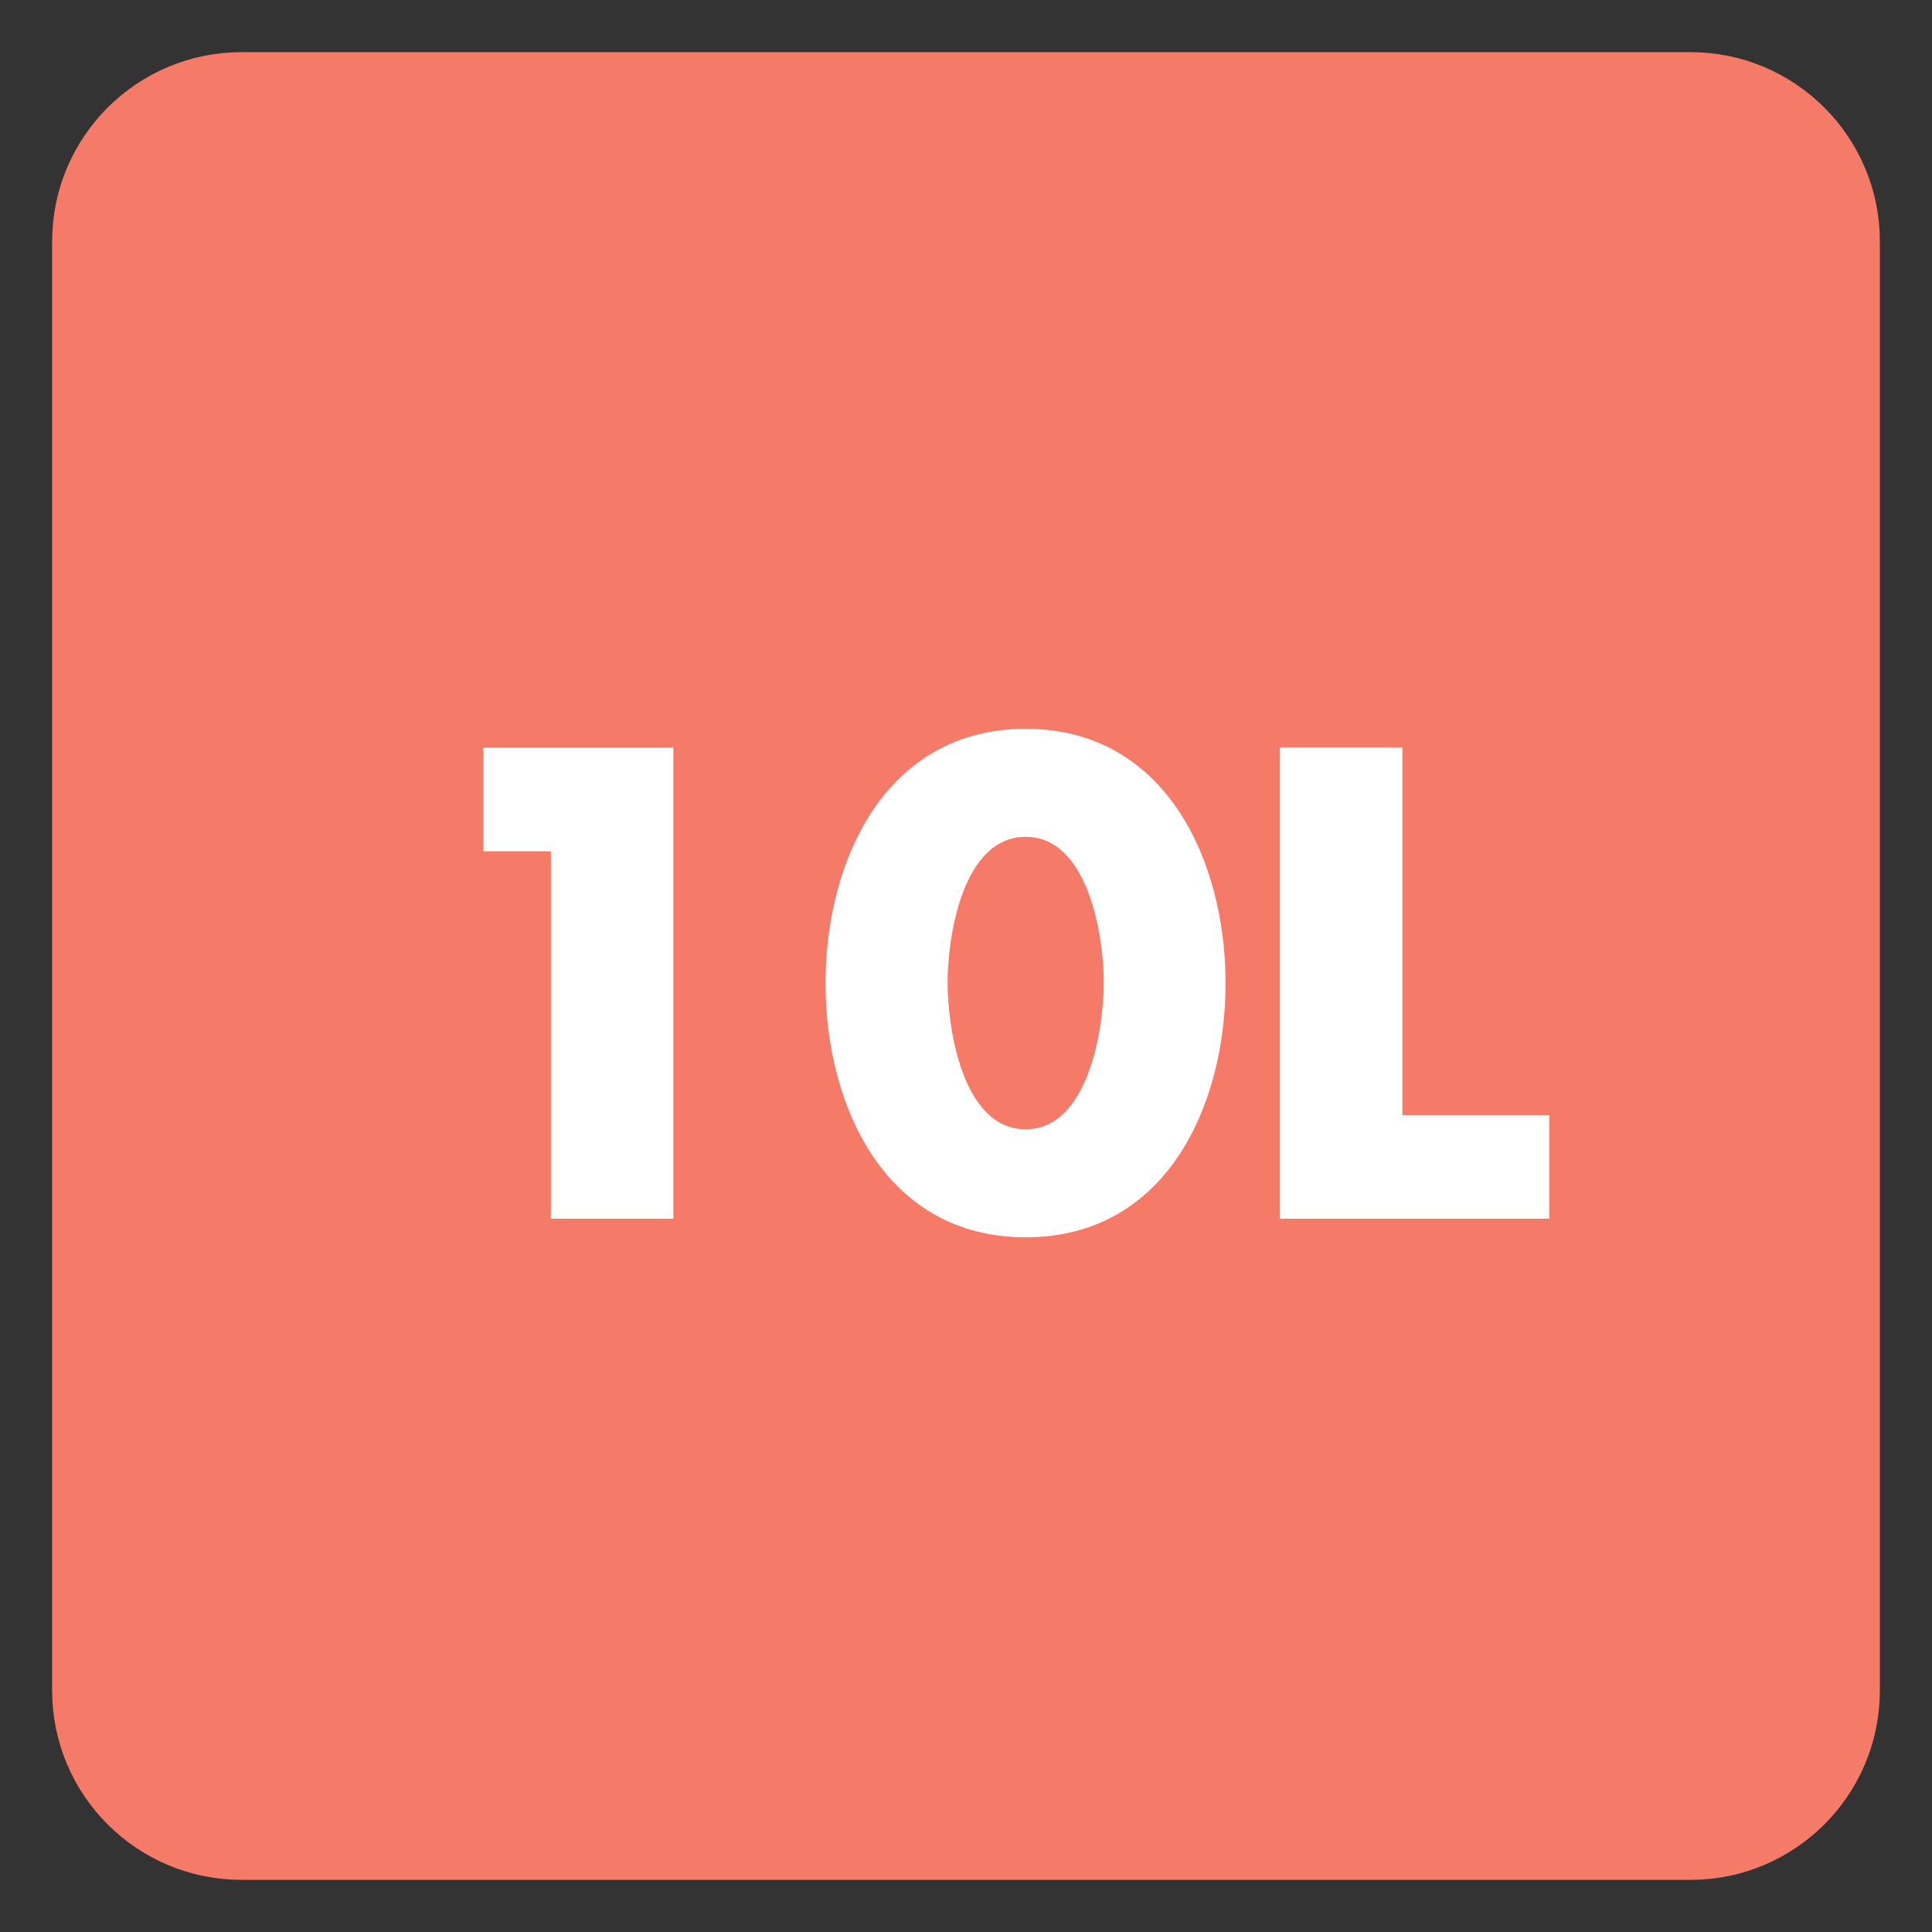
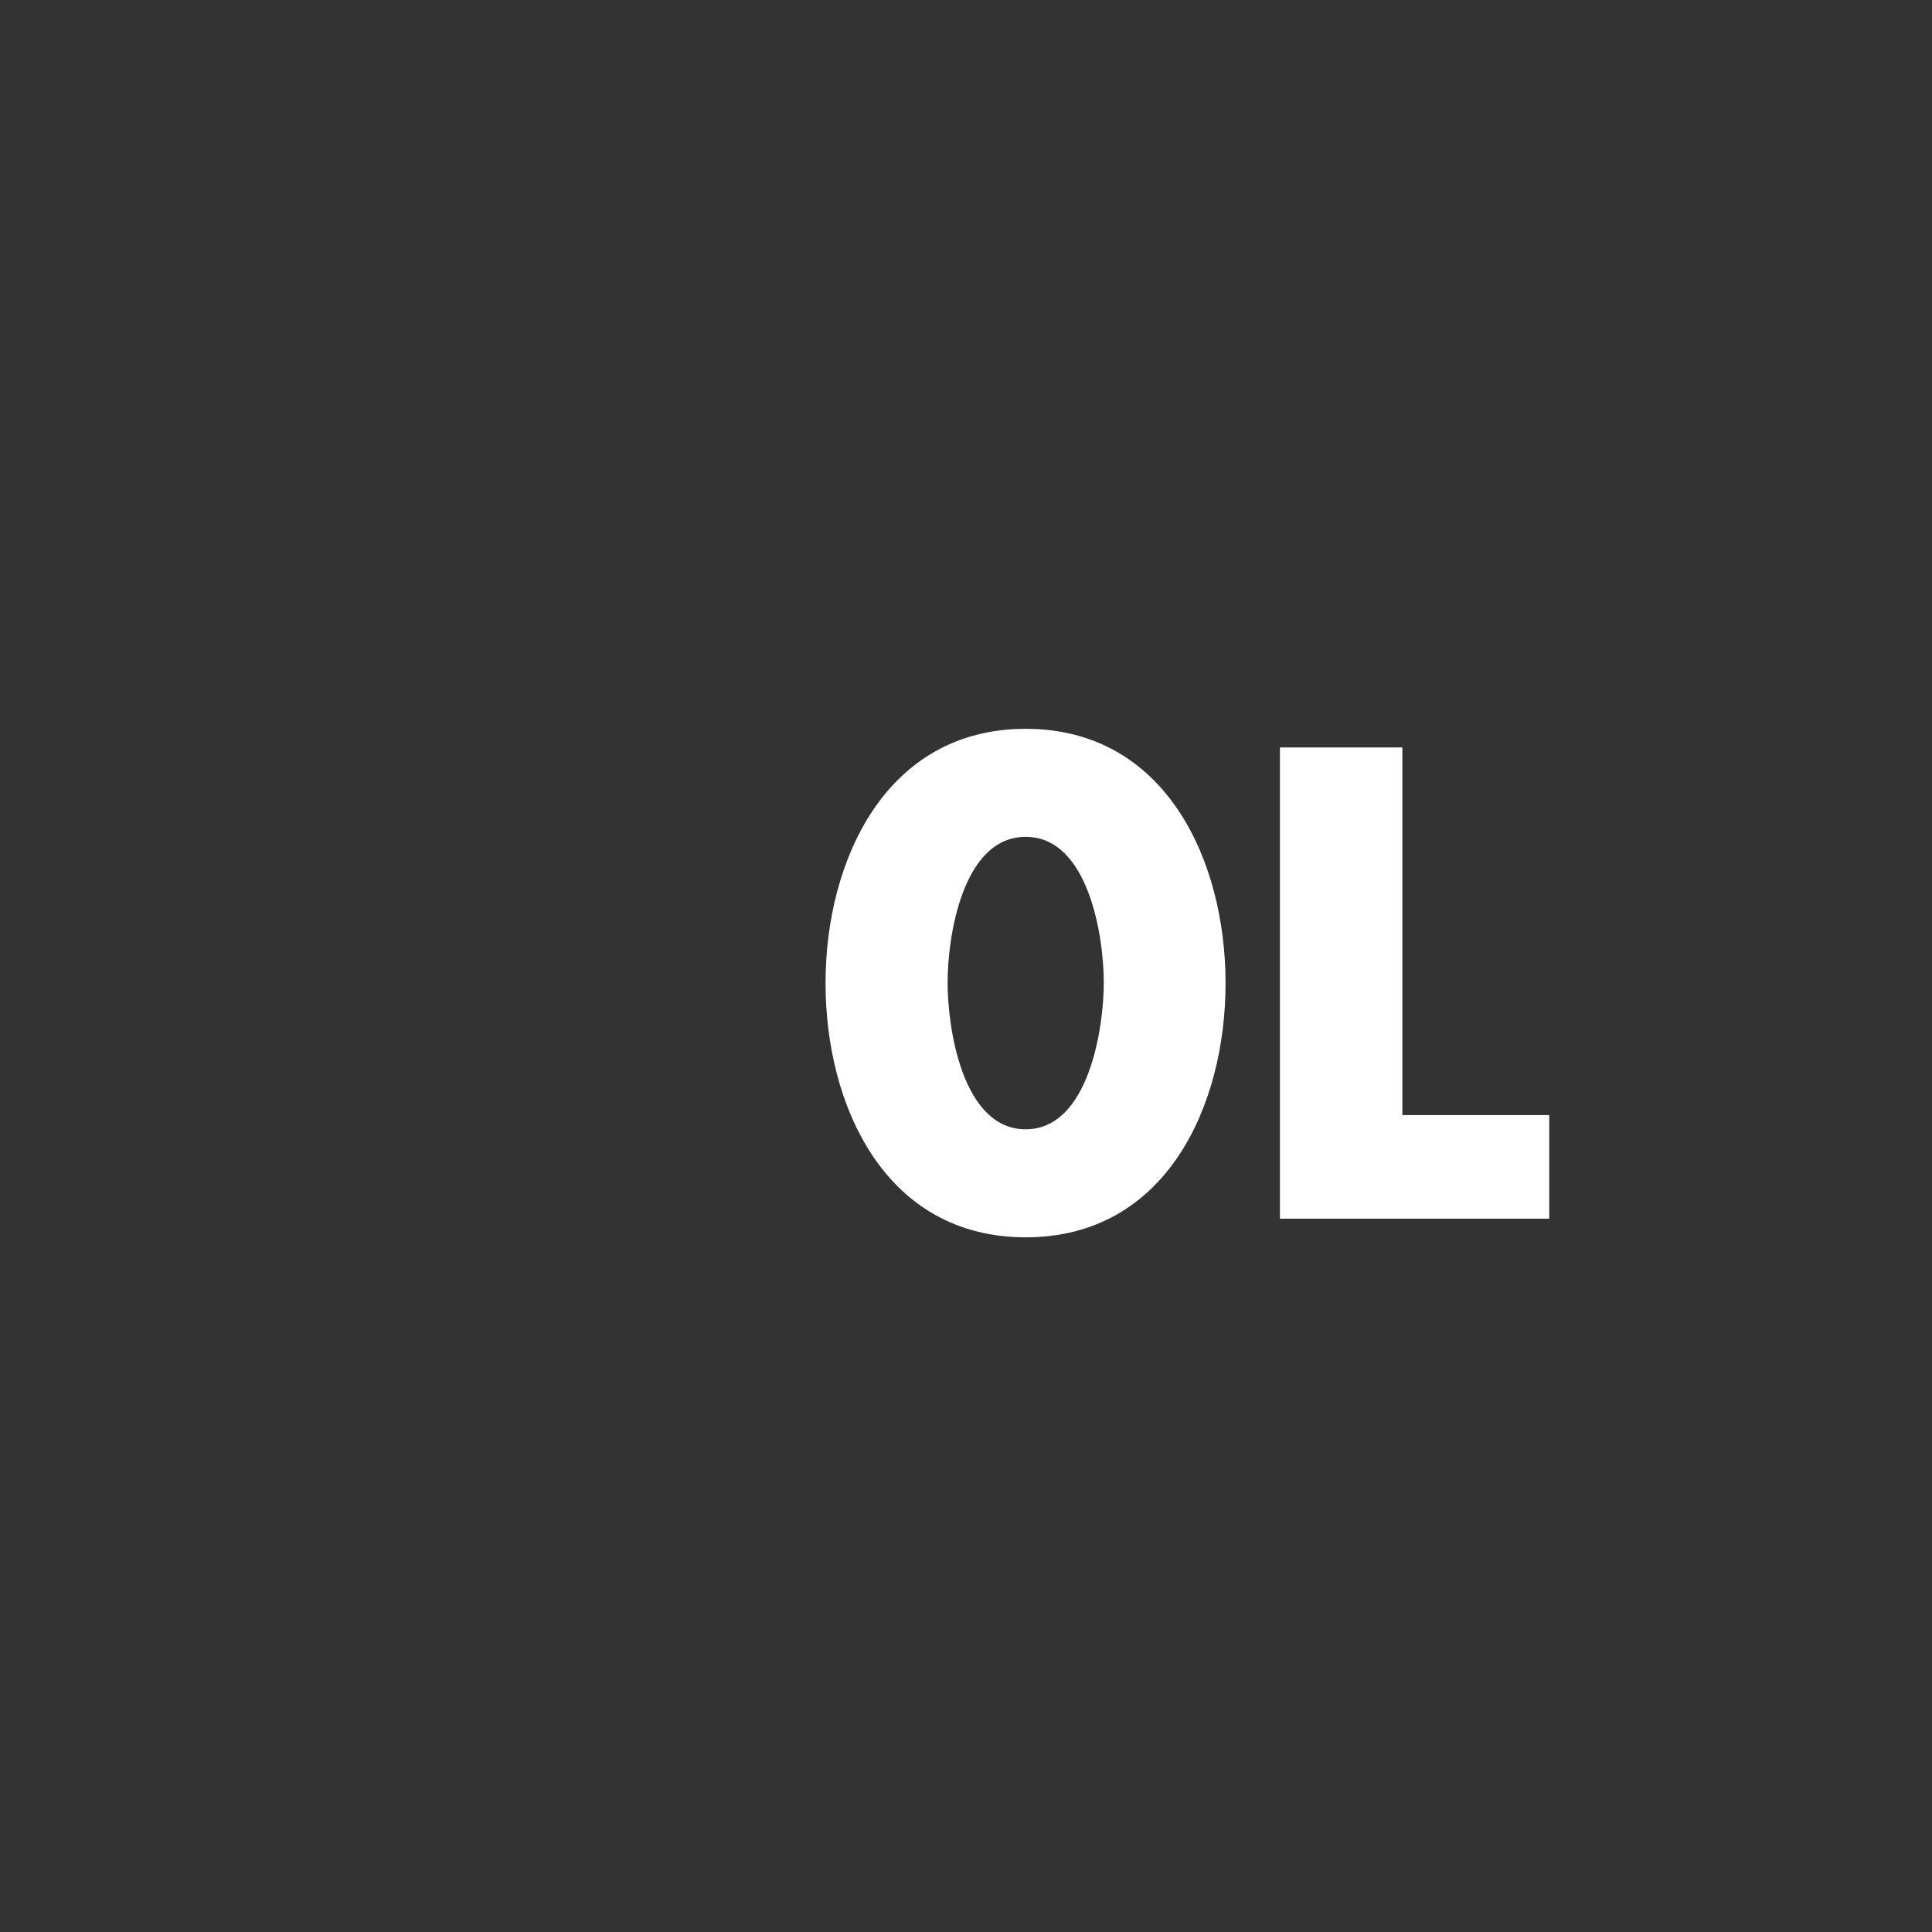
<svg xmlns="http://www.w3.org/2000/svg" width="34.016pt" height="34.017pt" viewBox="0 0 34.016 34.017" version="1.1">
  <rect x="0" y="0" width="34.016" height="34.017" fill="#333333" stroke="none" />
  <defs>
    <clipPath id="clip1">
-       <path d="M 0 0 L 34.016 0 L 34.016 34.016 L 0 34.016 Z M 0 0 " />
-     </clipPath>
+       </clipPath>
  </defs>
  <g id="surface1">
-     <path style=" stroke:none;fill-rule:nonzero;fill:rgb(96.085%,47.85%,40.547%);fill-opacity:1;" d="M 32.598 29.766 C 32.598 31.328 31.328 32.598 29.766 32.598 L 4.254 32.598 C 2.688 32.598 1.418 31.328 1.418 29.766 L 1.418 4.25 C 1.418 2.688 2.688 1.418 4.254 1.418 L 29.766 1.418 C 31.328 1.418 32.598 2.688 32.598 4.25 Z M 32.598 29.766 " />
    <g clip-path="url(#clip1)" clip-rule="nonzero">
-       <path style="fill:none;stroke-width:1;stroke-linecap:butt;stroke-linejoin:miter;stroke:rgb(96.085%,47.85%,40.547%);stroke-opacity:1;stroke-miterlimit:4;" d="M -0 -0.001 C -0 -1.564 -1.27 -2.833 -2.832 -2.833 L -28.344 -2.833 C -29.91 -2.833 -31.18 -1.564 -31.18 -0.001 L -31.18 25.515 C -31.18 27.077 -29.91 28.347 -28.344 28.347 L -2.832 28.347 C -1.27 28.347 -0 27.077 -0 25.515 Z M -0 -0.001 " transform="matrix(1,0,0,-1,32.598,29.765)" />
-     </g>
-     <path style=" stroke:none;fill-rule:nonzero;fill:rgb(100%,100%,100%);fill-opacity:1;" d="M 8.512 14.988 L 8.512 13.164 L 11.855 13.164 L 11.855 21.457 L 9.699 21.457 L 9.699 14.988 Z M 8.512 14.988 " />
+       </g>
    <path style=" stroke:none;fill-rule:nonzero;fill:rgb(100%,100%,100%);fill-opacity:1;" d="M 16.684 17.297 C 16.684 18.102 16.945 19.883 18.059 19.883 C 19.168 19.883 19.434 18.102 19.434 17.297 C 19.434 16.496 19.168 14.734 18.059 14.734 C 16.945 14.734 16.684 16.496 16.684 17.297 M 21.578 17.309 C 21.578 19.465 20.535 21.785 18.059 21.785 C 15.582 21.785 14.535 19.465 14.535 17.309 C 14.535 15.152 15.594 12.832 18.059 12.832 C 20.523 12.832 21.578 15.152 21.578 17.309 " />
    <path style=" stroke:none;fill-rule:nonzero;fill:rgb(100%,100%,100%);fill-opacity:1;" d="M 24.691 19.633 L 27.277 19.633 L 27.277 21.457 L 22.535 21.457 L 22.535 13.16 L 24.691 13.16 Z M 24.691 19.633 " />
  </g>
</svg>